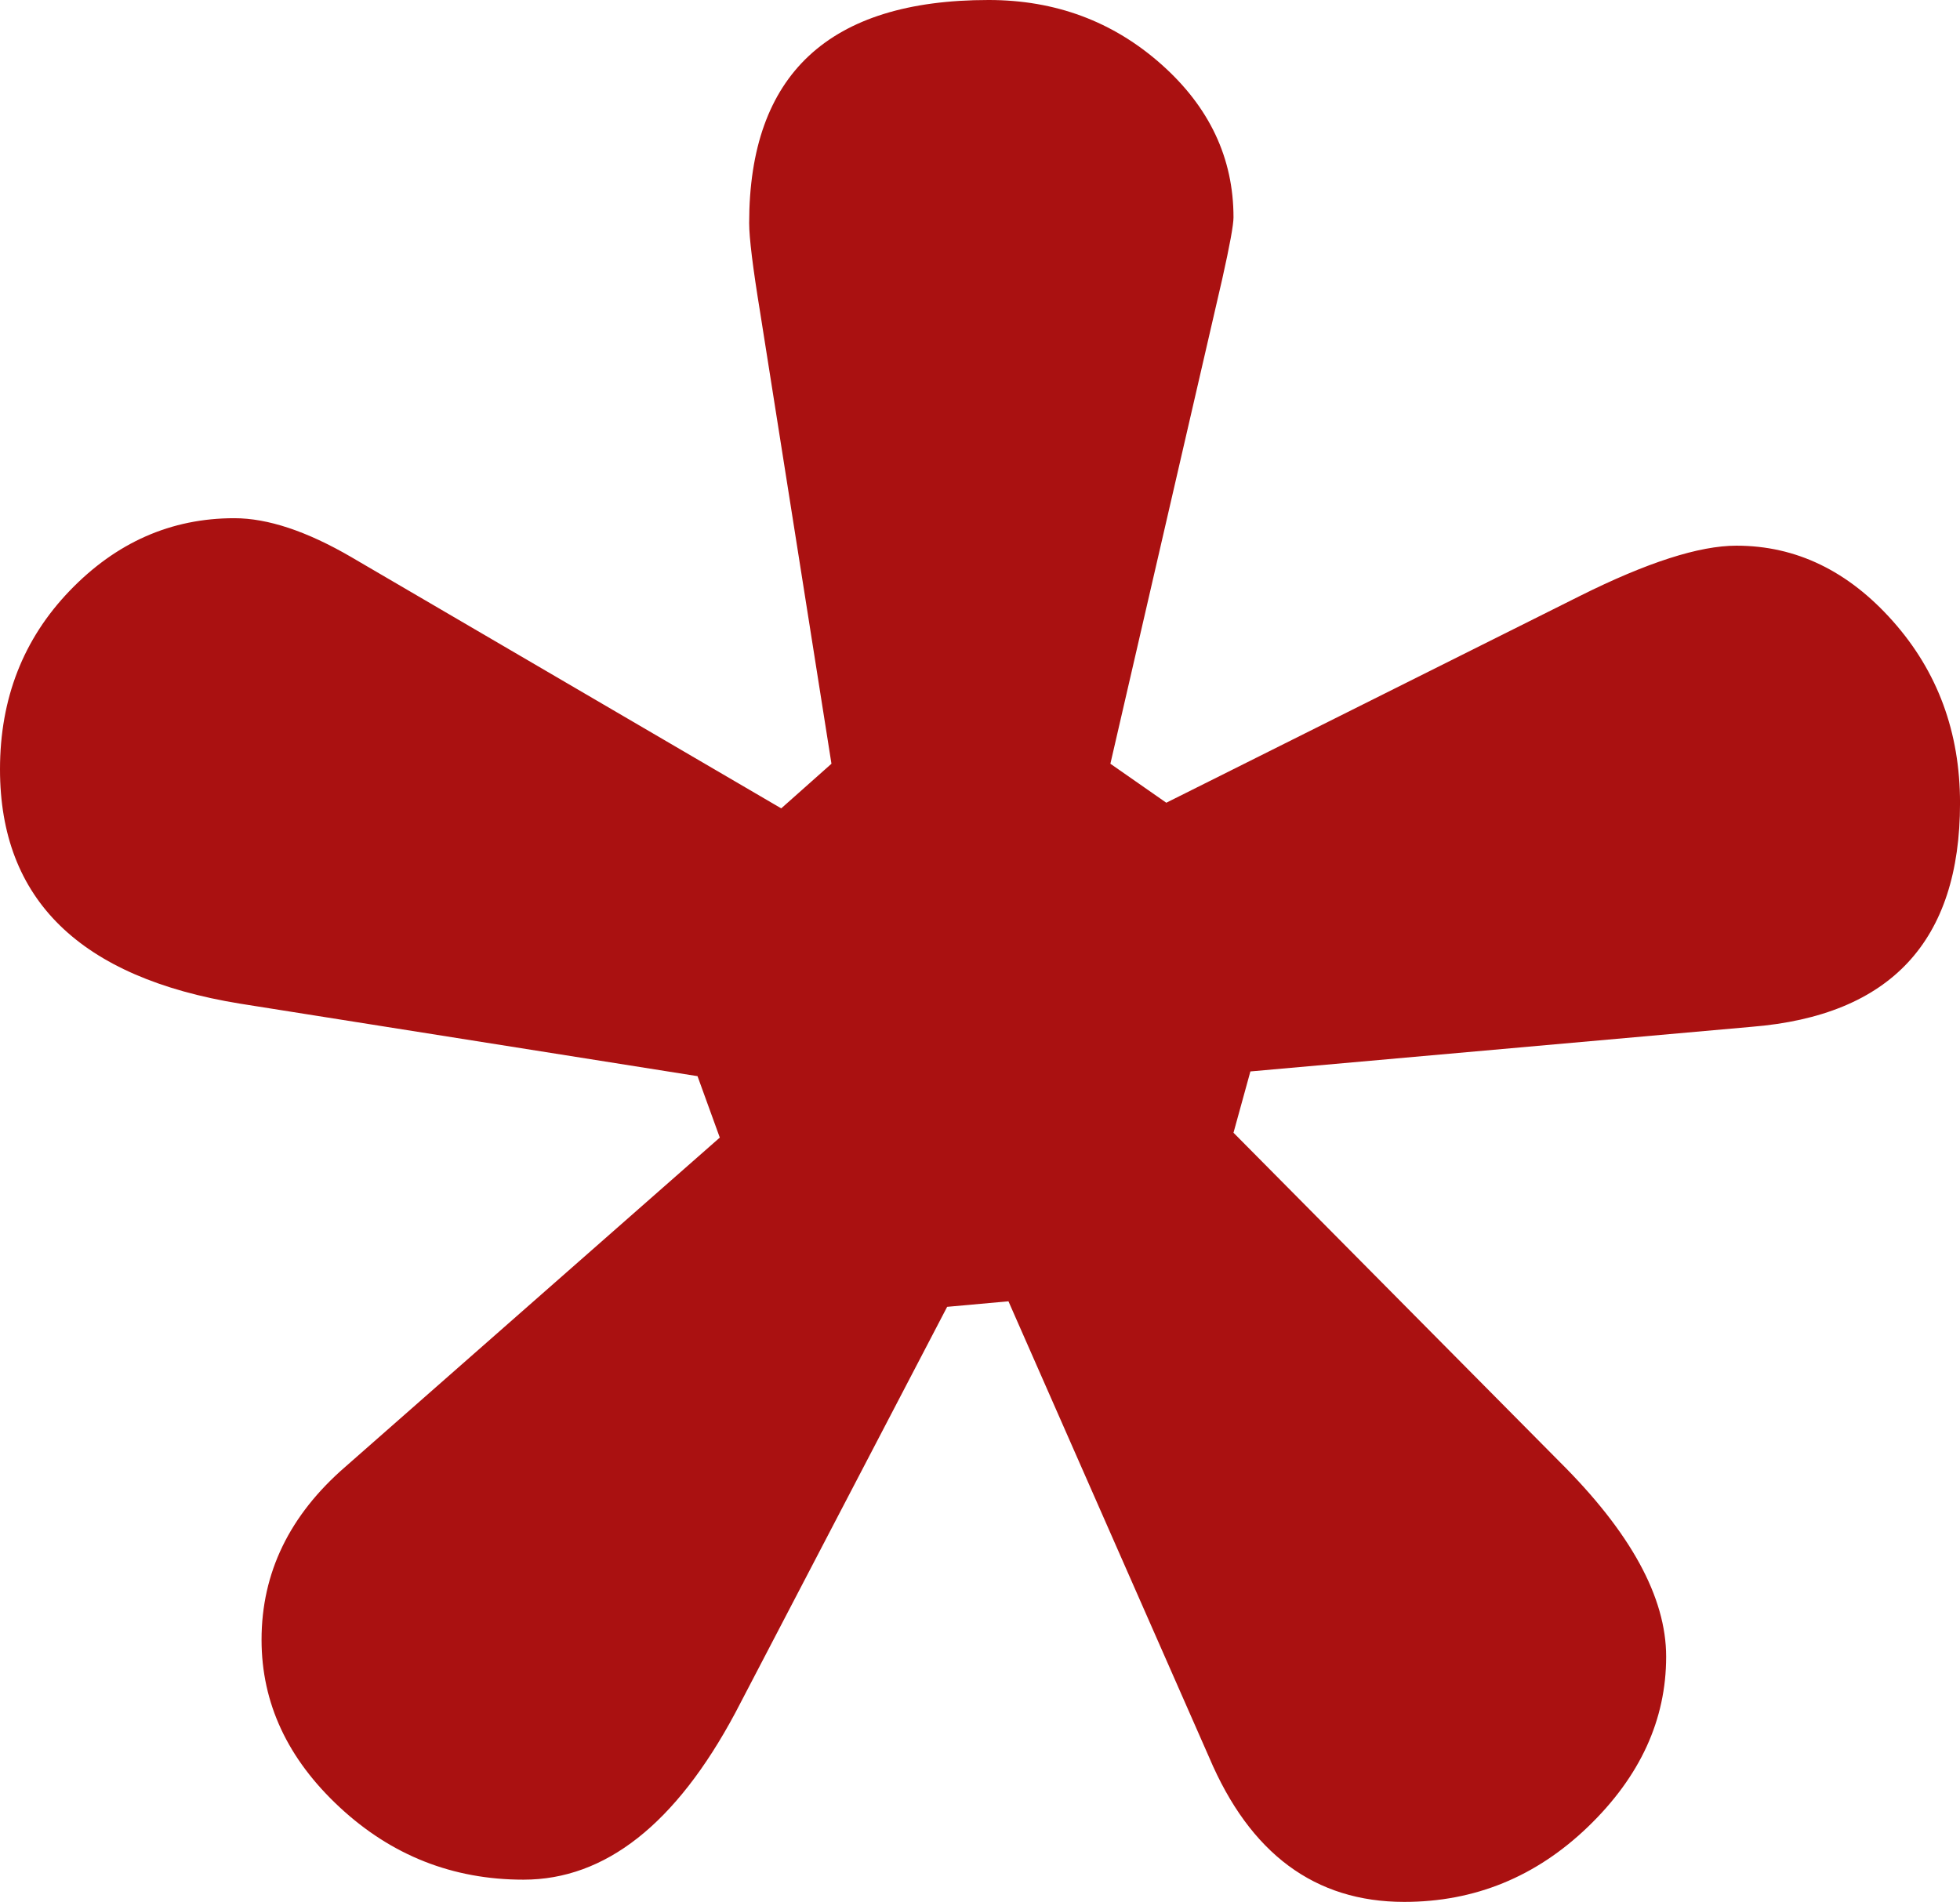
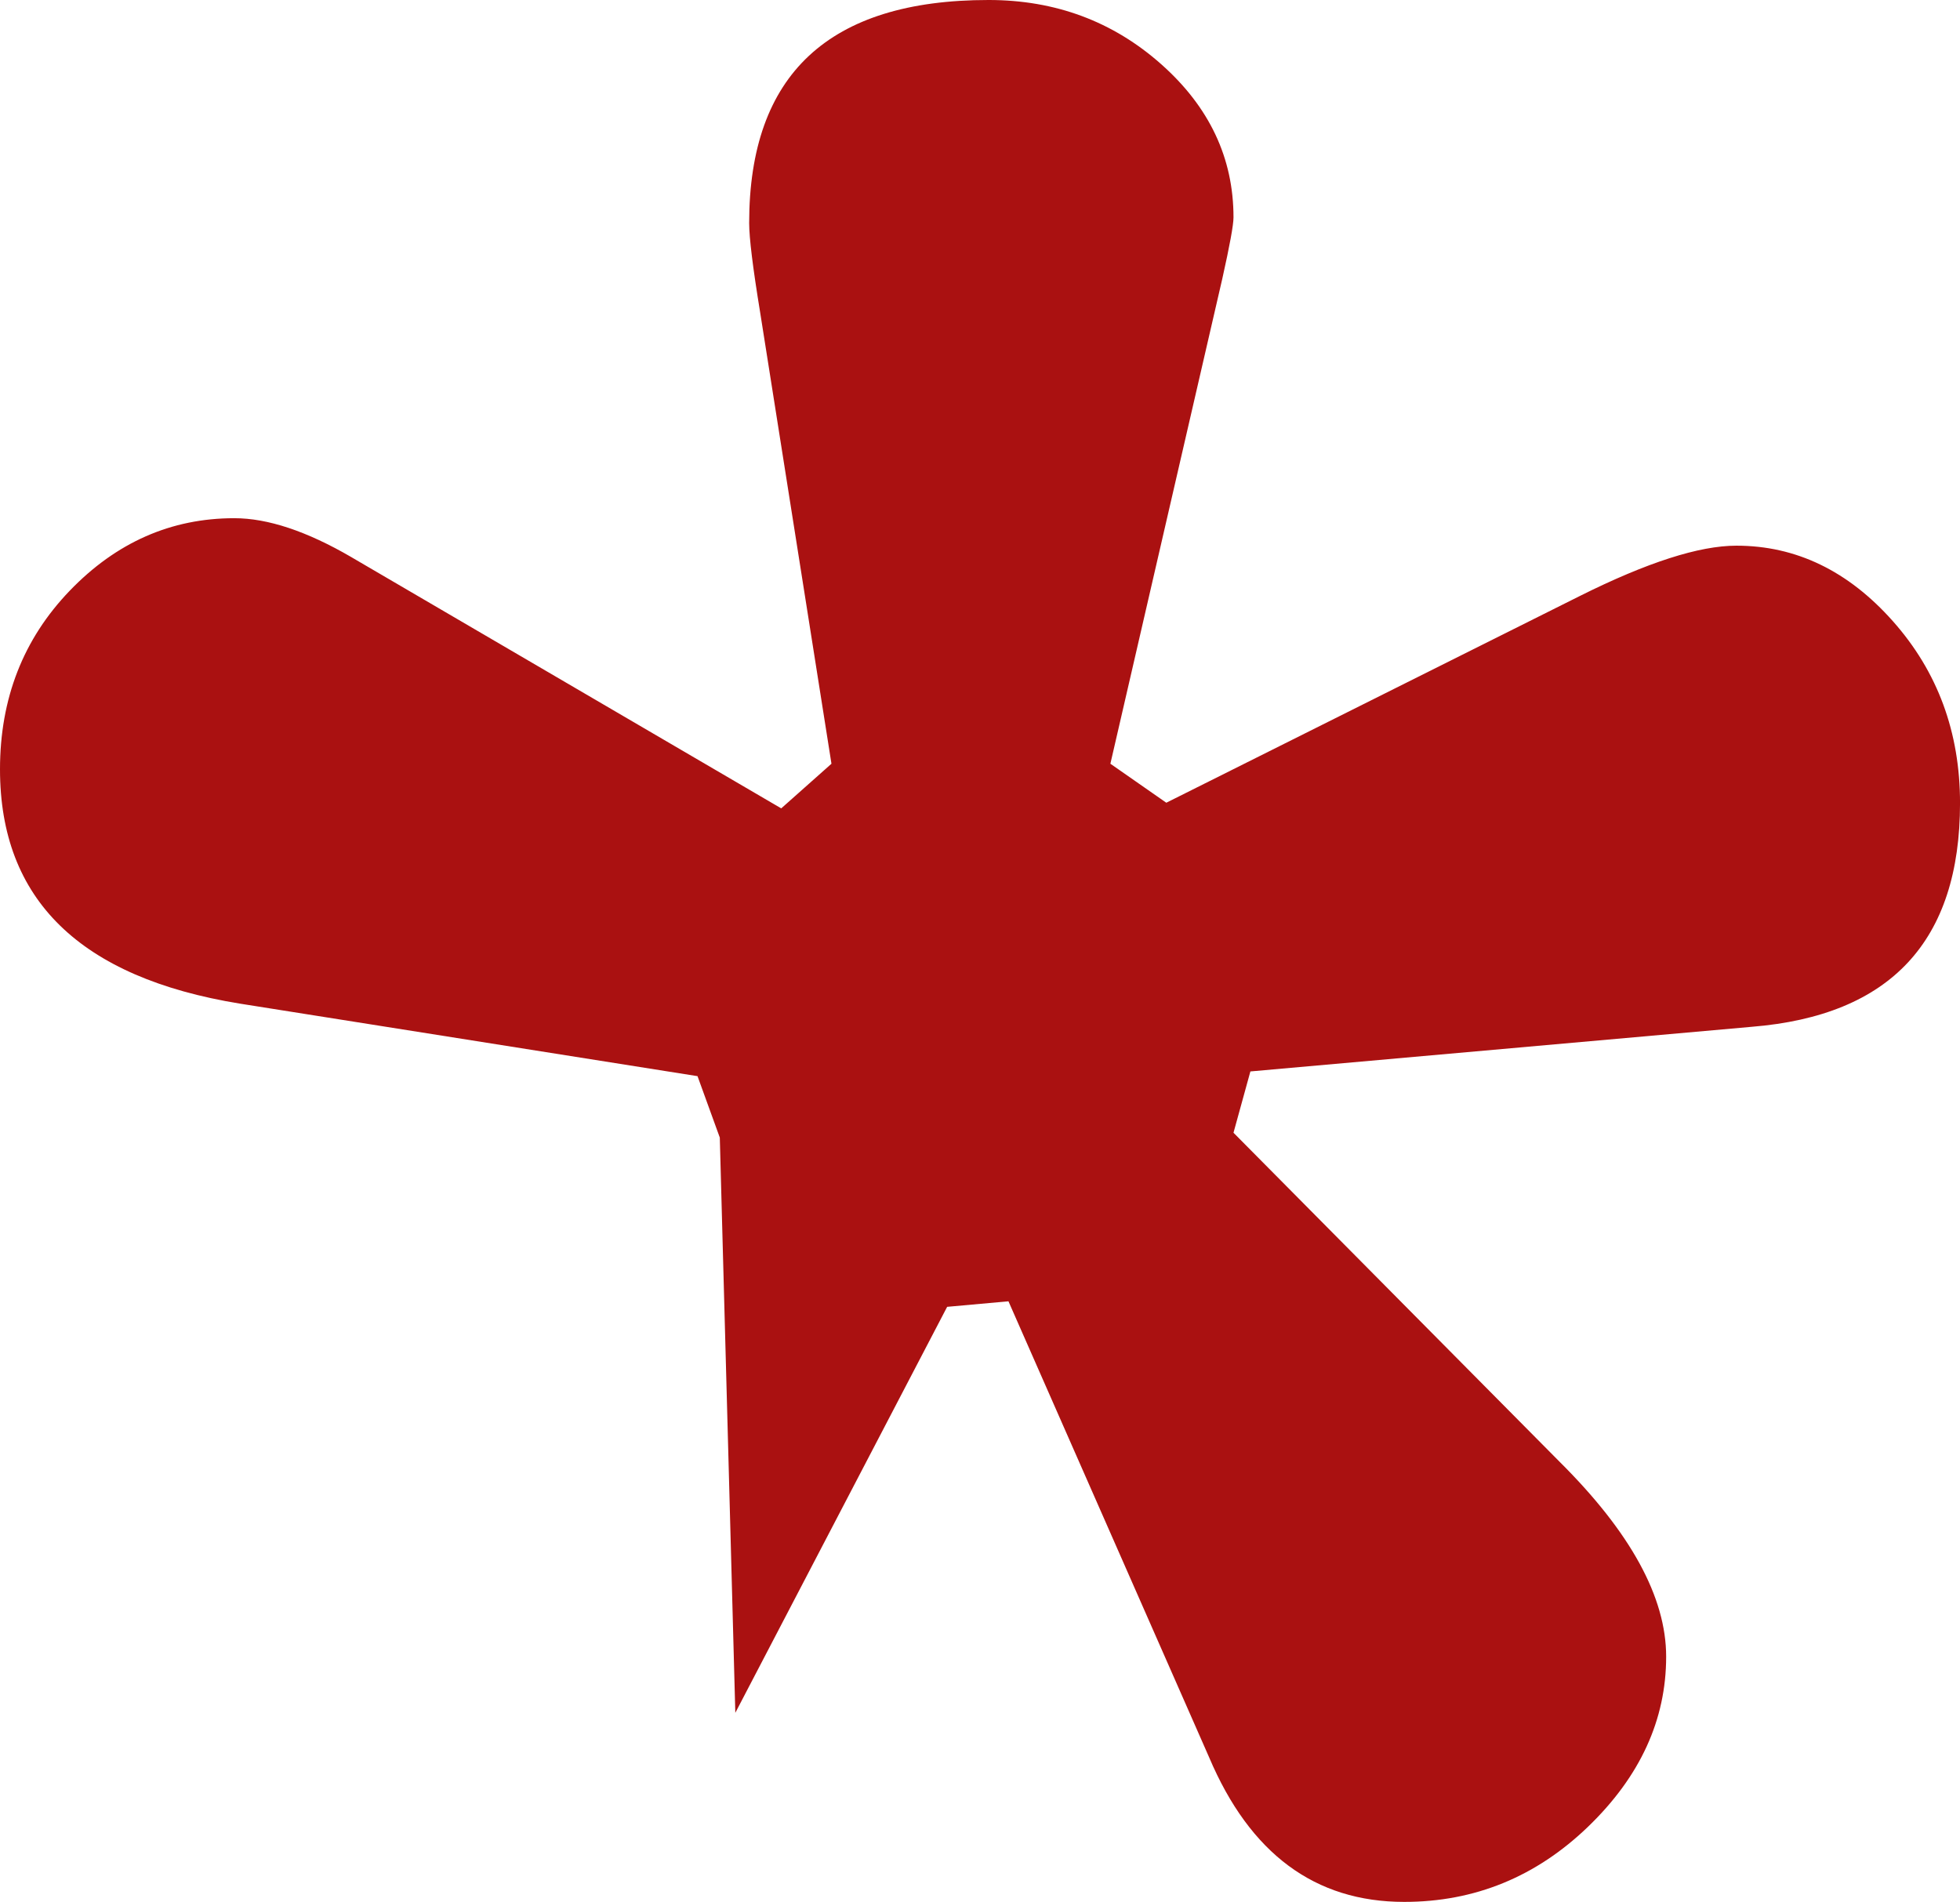
<svg xmlns="http://www.w3.org/2000/svg" width="62.28mm" height="60.433mm" viewBox="0 0 62.28 60.433" version="1.1" id="svg441">
  <defs id="defs438" />
  <g id="layer1" transform="translate(-36.21,-36.459)">
-     <path d="m 47.381,54.166 13.653,7.979 1.596,-1.418 -2.267,-14.348 c -0.232,-1.418 -0.348,-2.362 -0.348,-2.834 0,-4.723 2.535,-7.086 7.607,-7.086 2.123,0 3.95,0.68 5.482,2.037 1.533,1.358 2.301,2.982 2.301,4.871 0,0.237 -0.118,0.886 -0.356,1.949 l -3.556,15.411 1.777,1.239 13.142,-6.57 c 2.133,-1.065 3.79,-1.598 4.973,-1.598 1.894,0 3.553,0.8 4.973,2.4 1.421,1.6 2.133,3.527 2.133,5.778 0,4.385 -2.207,6.754 -6.621,7.11 l -15.928,1.418 -0.537,1.948 10.356,10.449 c 2.261,2.244 3.392,4.309 3.392,6.198 0,2.007 -0.827,3.809 -2.48,5.403 -1.653,1.593 -3.601,2.39 -5.844,2.39 -2.834,0 -4.9,-1.531 -6.199,-4.595 L 68.254,77.808 66.306,77.984 59.575,90.884 c -1.889,3.534 -4.133,5.302 -6.73,5.302 -2.245,0 -4.193,-0.768 -5.845,-2.304 -1.653,-1.536 -2.479,-3.309 -2.479,-5.319 0,-2.128 0.888,-3.96 2.664,-5.498 L 59.082,72.606 58.374,70.654 43.835,68.35 c -5.083,-0.827 -7.625,-3.31 -7.625,-7.446 0,-2.246 0.738,-4.138 2.215,-5.674 1.478,-1.536 3.221,-2.305 5.231,-2.305 1.063,0 2.304,0.413 3.724,1.24" style="fill:#aa1111;fill-opacity:1;fill-rule:nonzero;stroke:none;stroke-width:0.082" id="path153" />
+     <path d="m 47.381,54.166 13.653,7.979 1.596,-1.418 -2.267,-14.348 c -0.232,-1.418 -0.348,-2.362 -0.348,-2.834 0,-4.723 2.535,-7.086 7.607,-7.086 2.123,0 3.95,0.68 5.482,2.037 1.533,1.358 2.301,2.982 2.301,4.871 0,0.237 -0.118,0.886 -0.356,1.949 l -3.556,15.411 1.777,1.239 13.142,-6.57 c 2.133,-1.065 3.79,-1.598 4.973,-1.598 1.894,0 3.553,0.8 4.973,2.4 1.421,1.6 2.133,3.527 2.133,5.778 0,4.385 -2.207,6.754 -6.621,7.11 l -15.928,1.418 -0.537,1.948 10.356,10.449 c 2.261,2.244 3.392,4.309 3.392,6.198 0,2.007 -0.827,3.809 -2.48,5.403 -1.653,1.593 -3.601,2.39 -5.844,2.39 -2.834,0 -4.9,-1.531 -6.199,-4.595 L 68.254,77.808 66.306,77.984 59.575,90.884 L 59.082,72.606 58.374,70.654 43.835,68.35 c -5.083,-0.827 -7.625,-3.31 -7.625,-7.446 0,-2.246 0.738,-4.138 2.215,-5.674 1.478,-1.536 3.221,-2.305 5.231,-2.305 1.063,0 2.304,0.413 3.724,1.24" style="fill:#aa1111;fill-opacity:1;fill-rule:nonzero;stroke:none;stroke-width:0.082" id="path153" />
  </g>
</svg>